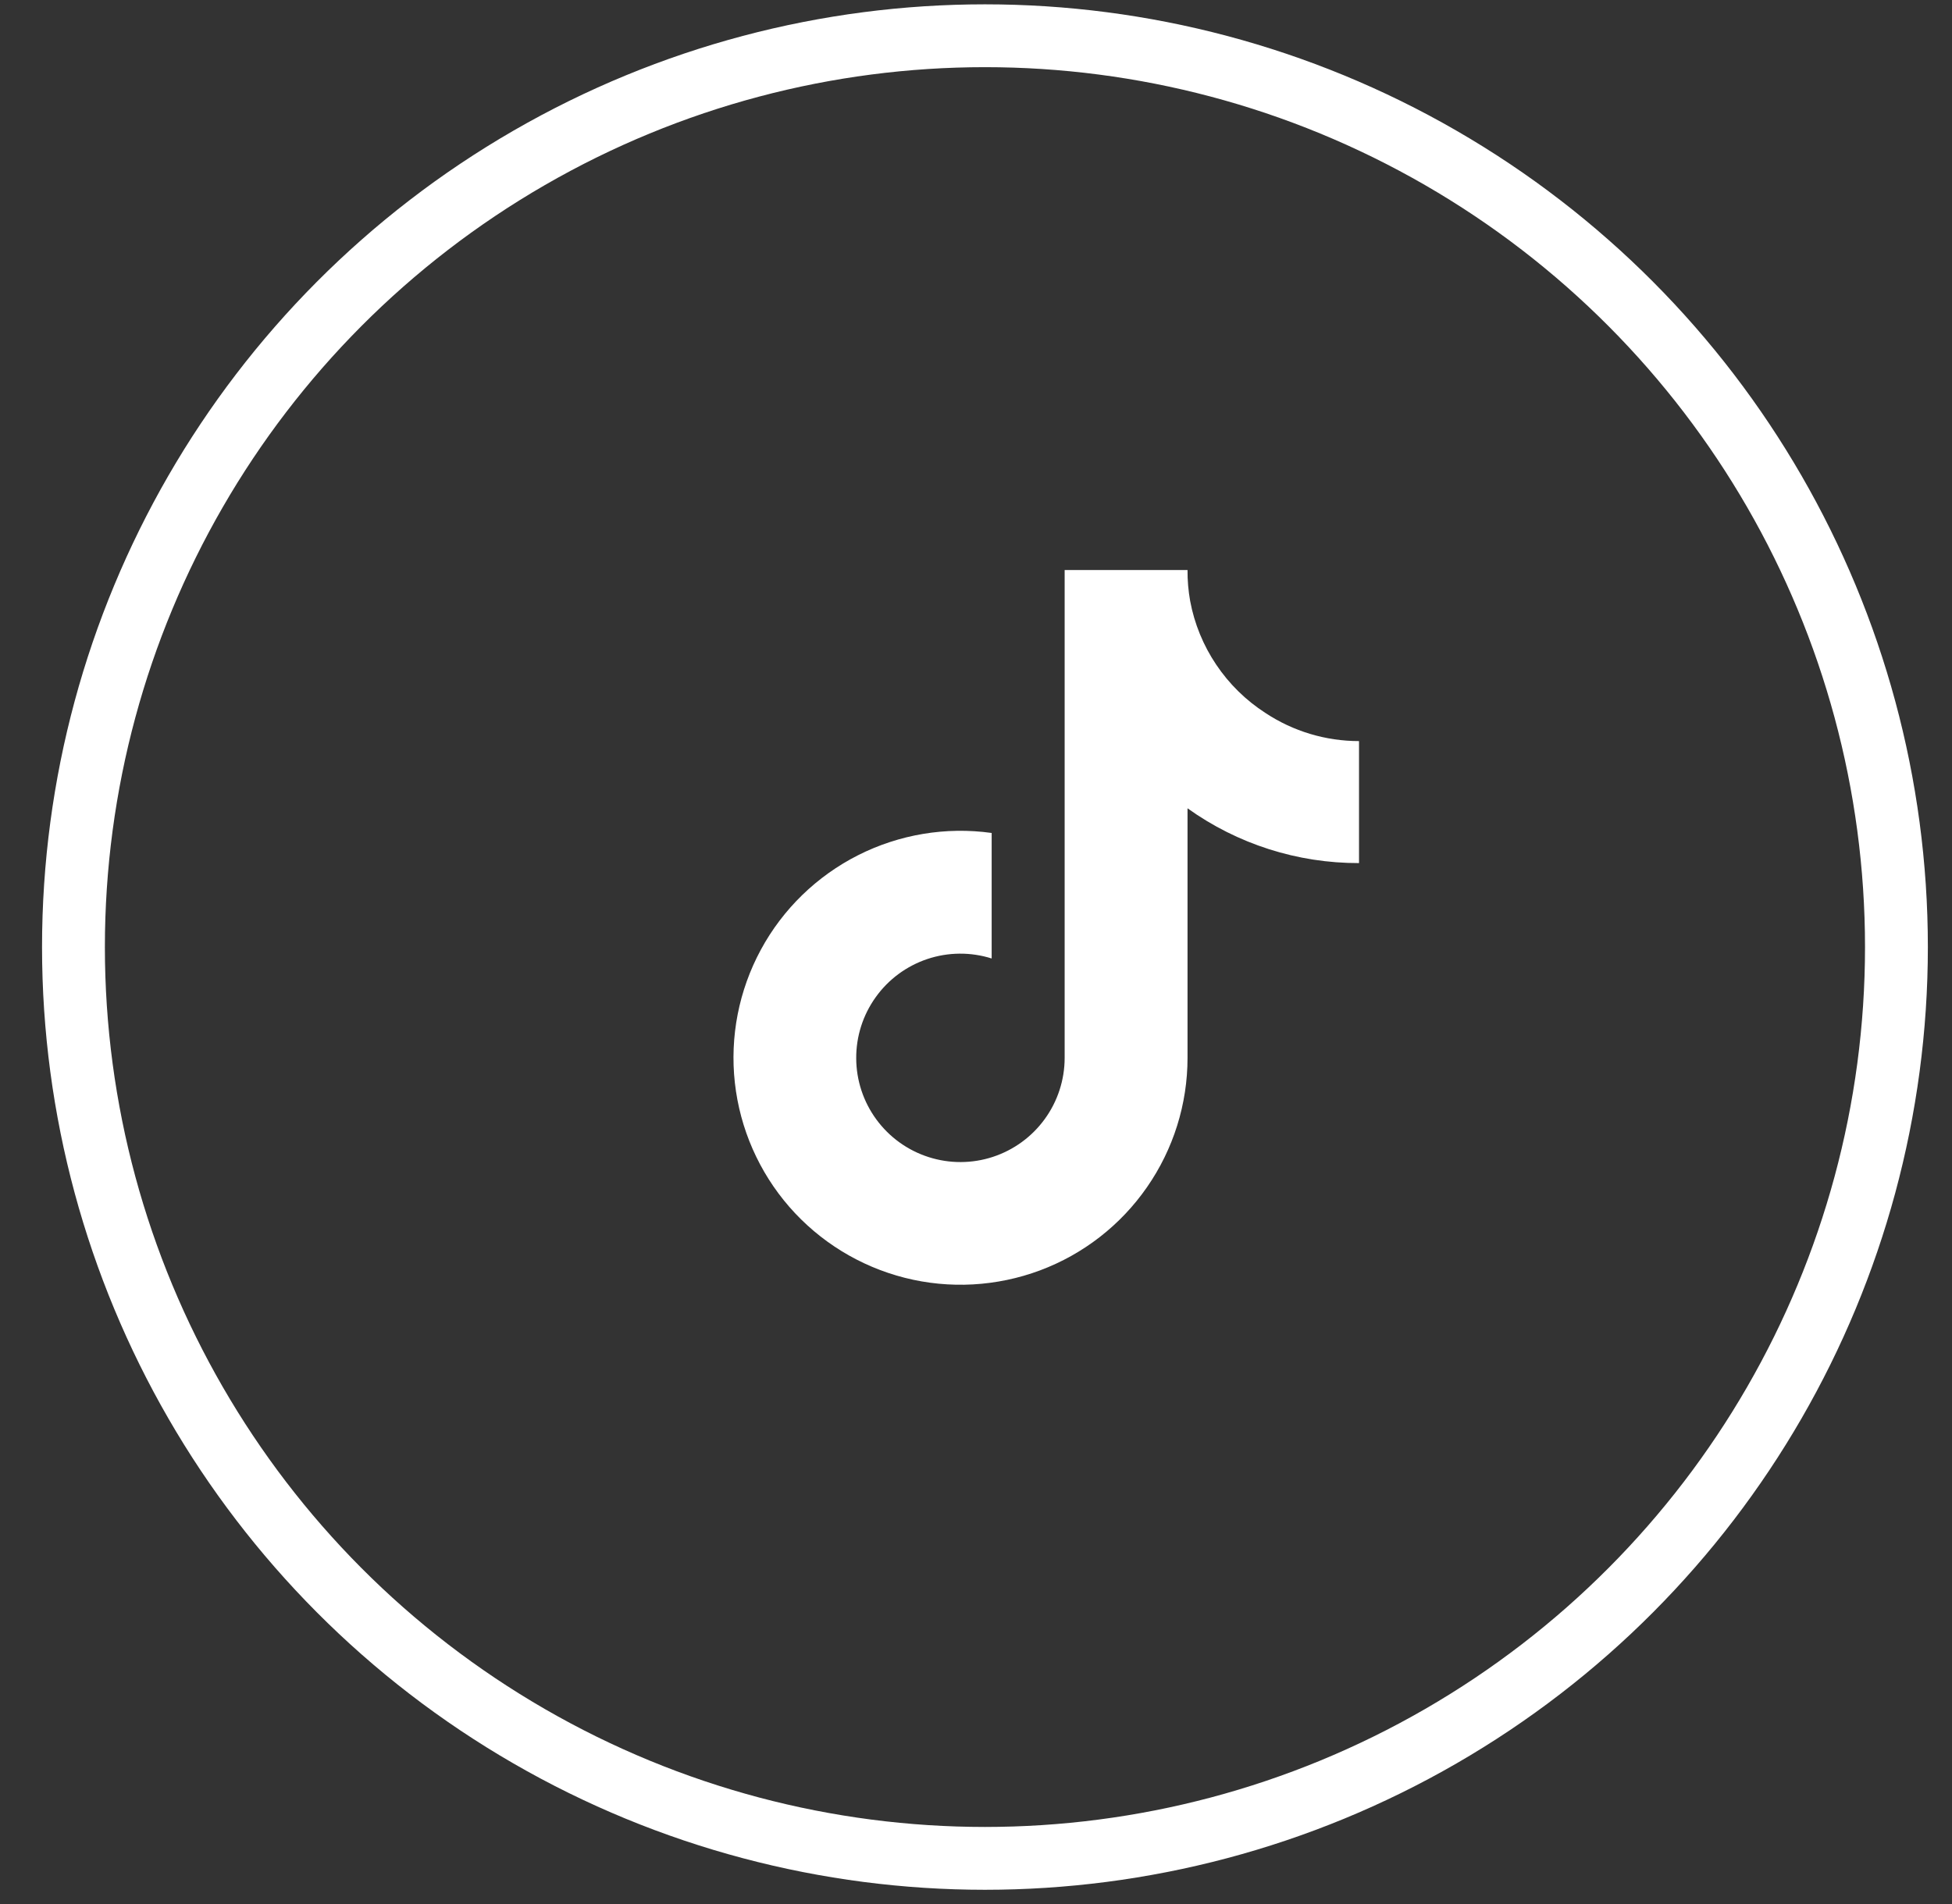
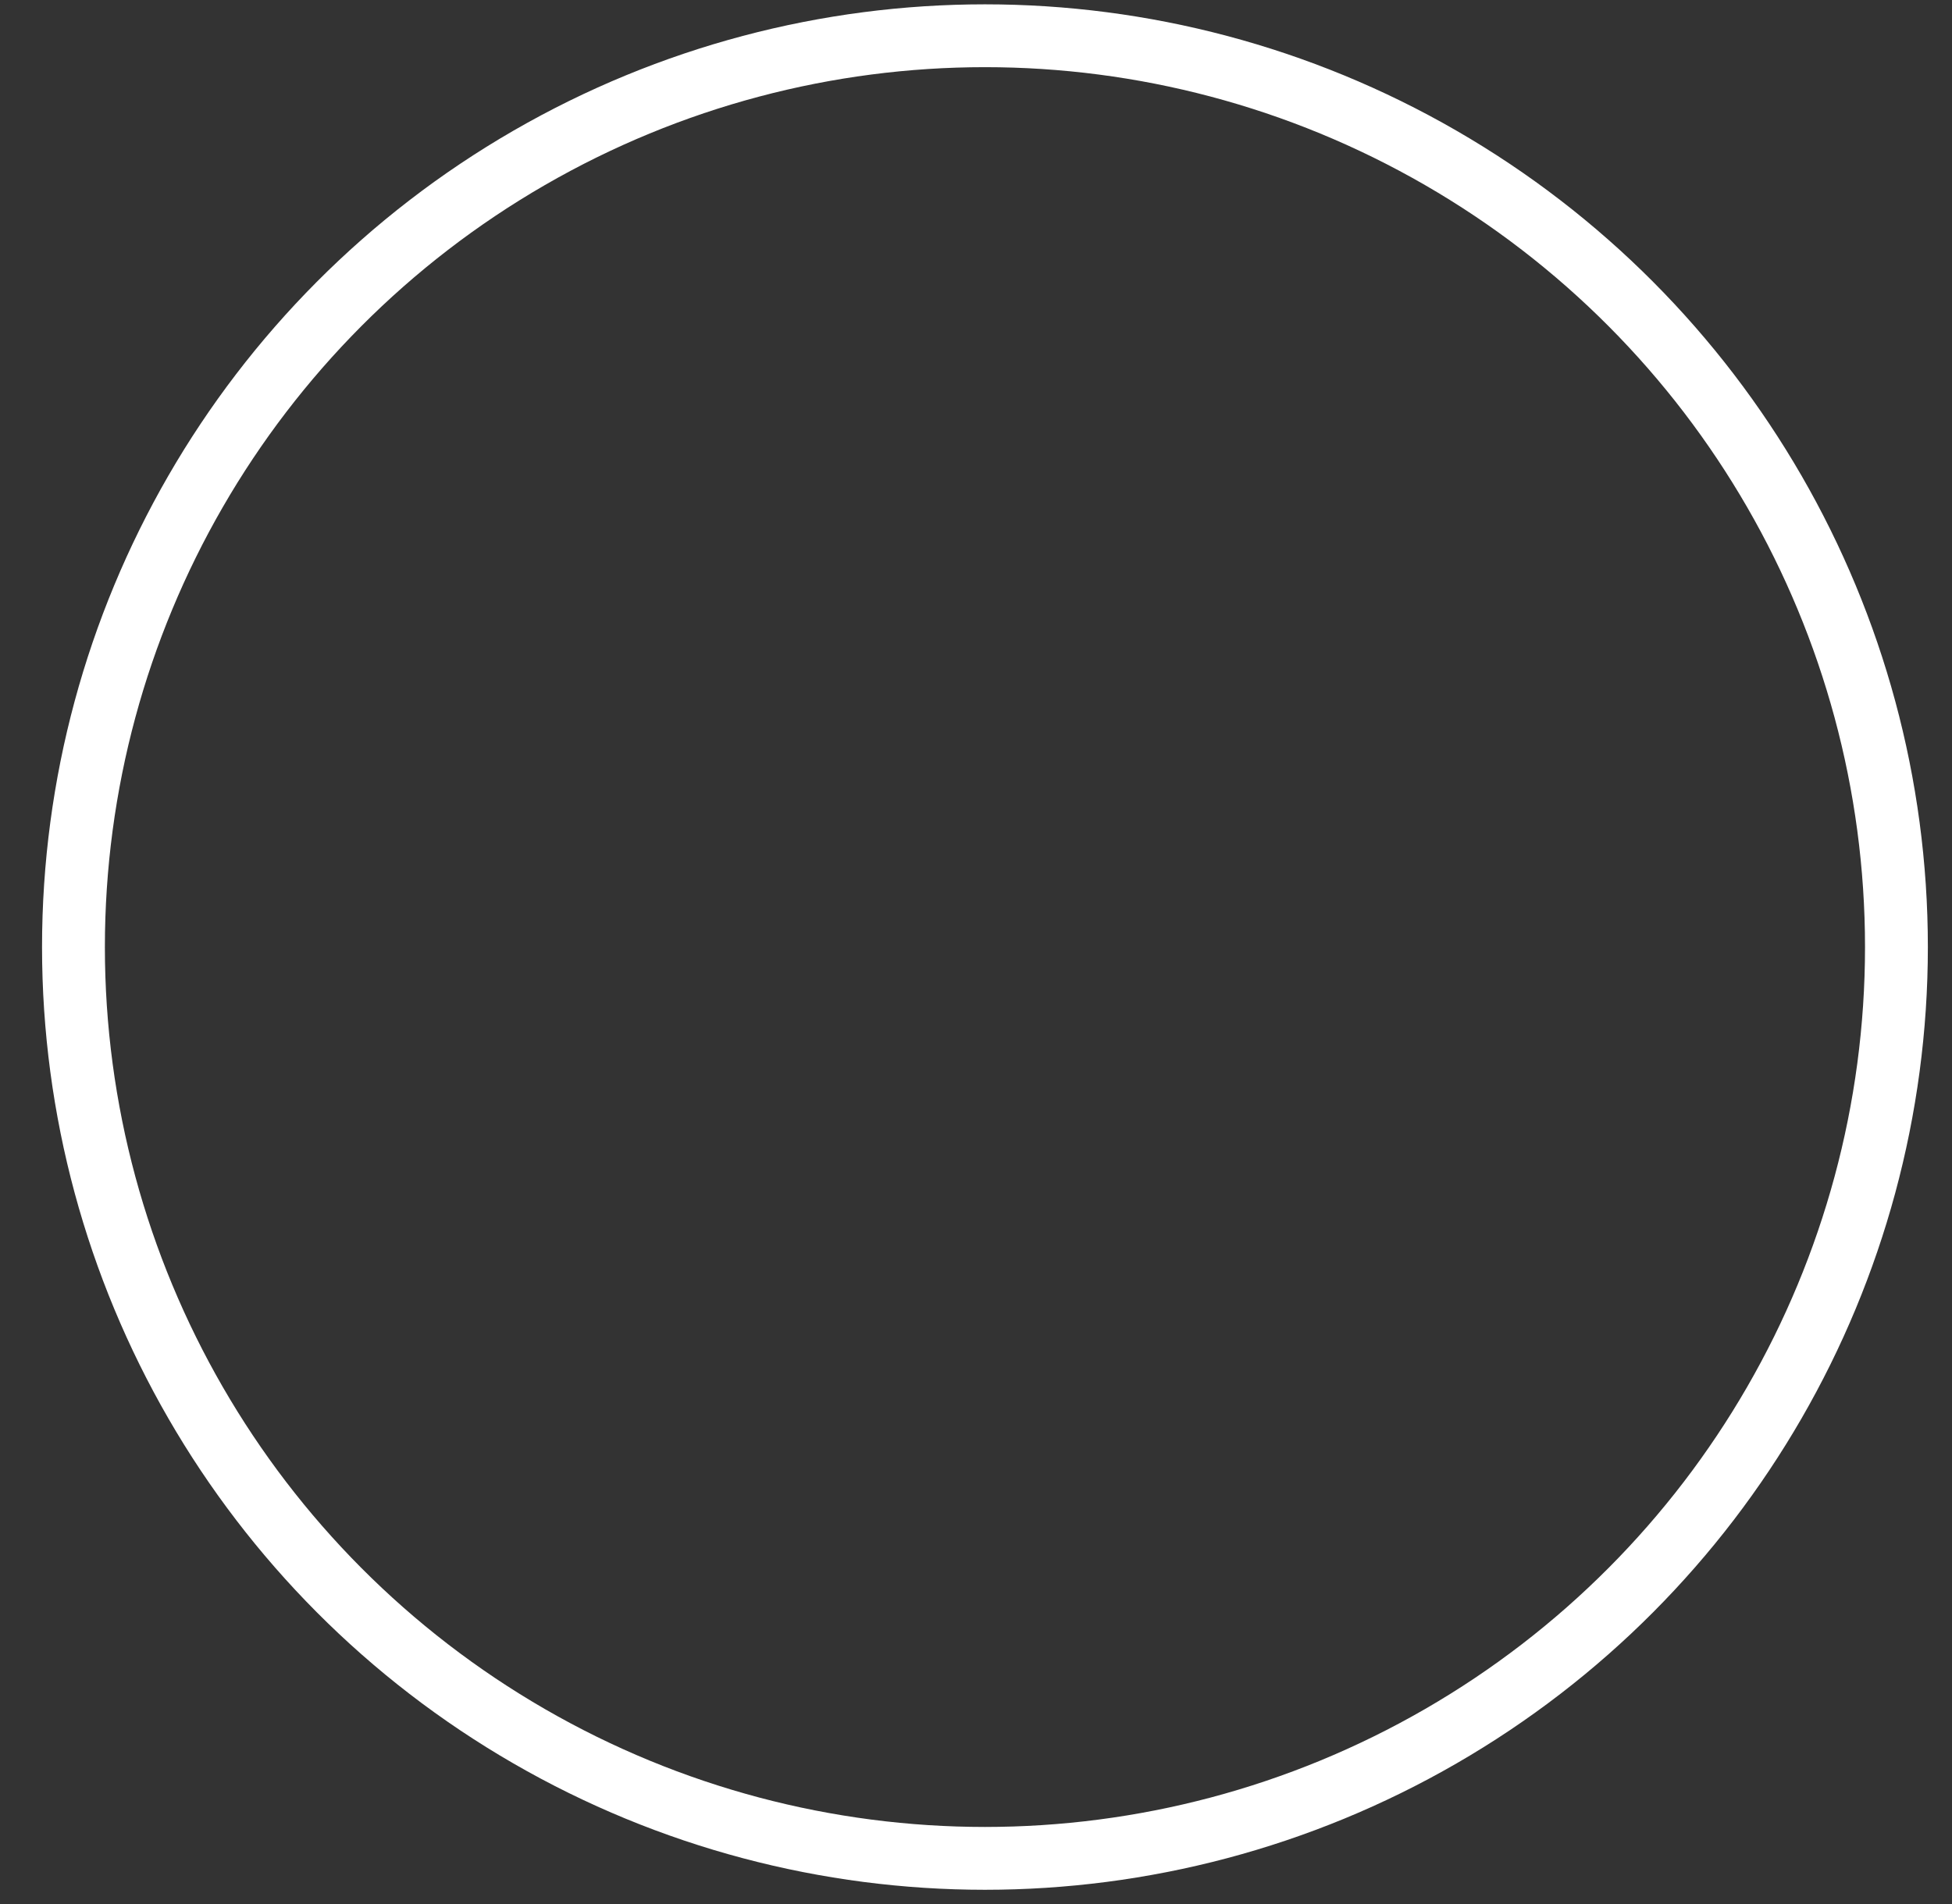
<svg xmlns="http://www.w3.org/2000/svg" width="41" height="40" viewBox="0 0 41 40" fill="none">
  <rect x="0" y="0" width="41" height="40" fill="#333333" stroke="none" />
  <circle cx="20.688" cy="19.896" r="19.145" stroke="white" stroke-width="1.32" />
-   <path d="M28.545 18.132C27.253 18.135 25.993 17.733 24.943 16.981V22.224C24.943 23.195 24.646 24.142 24.092 24.94C23.539 25.738 22.755 26.348 21.846 26.688C20.936 27.028 19.944 27.083 19.003 26.844C18.062 26.605 17.216 26.085 16.578 25.353C15.941 24.621 15.542 23.711 15.435 22.746C15.328 21.781 15.519 20.806 15.981 19.952C16.443 19.098 17.155 18.406 18.022 17.967C18.888 17.529 19.868 17.365 20.829 17.499V20.136C20.389 19.997 19.917 20.001 19.479 20.147C19.041 20.294 18.661 20.574 18.393 20.95C18.124 21.325 17.981 21.775 17.984 22.236C17.986 22.698 18.135 23.147 18.408 23.519C18.681 23.891 19.064 24.167 19.504 24.308C19.943 24.449 20.416 24.448 20.854 24.304C21.293 24.16 21.674 23.882 21.945 23.508C22.216 23.135 22.362 22.685 22.362 22.224V11.975H24.943C24.941 12.193 24.96 12.41 24.998 12.625C25.087 13.104 25.274 13.56 25.546 13.964C25.818 14.369 26.169 14.714 26.579 14.978C27.162 15.364 27.846 15.569 28.545 15.569V18.132Z" fill="white" />
</svg>